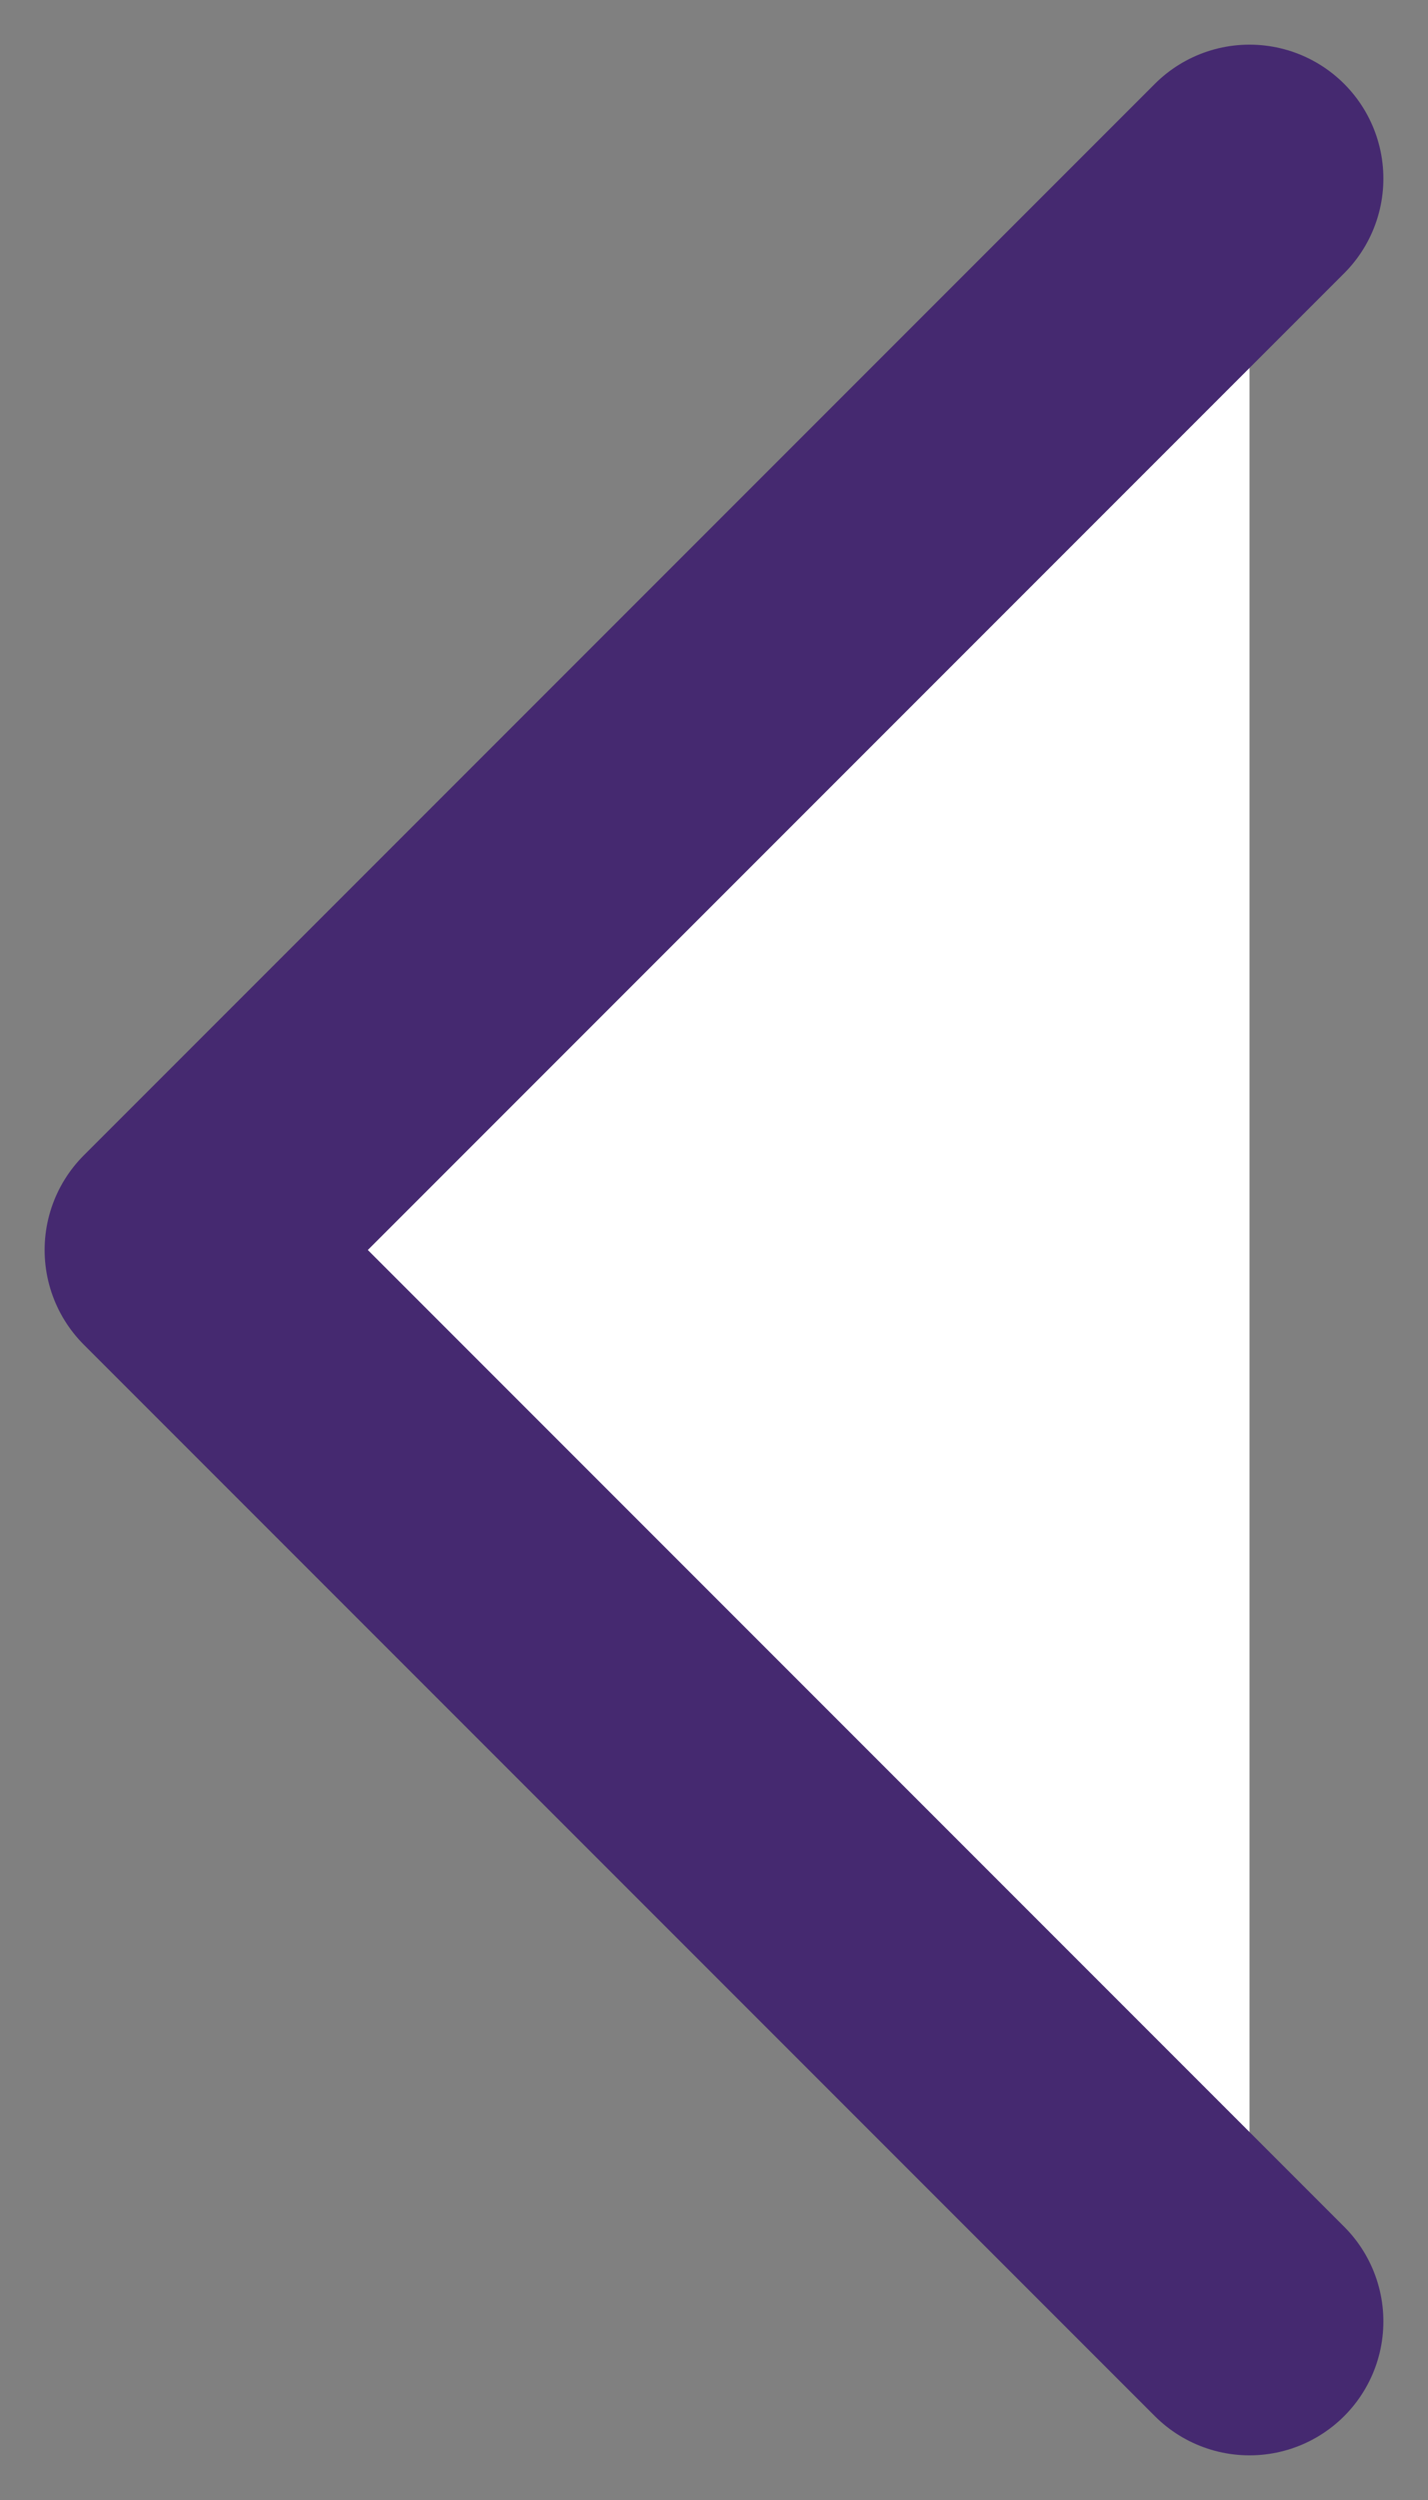
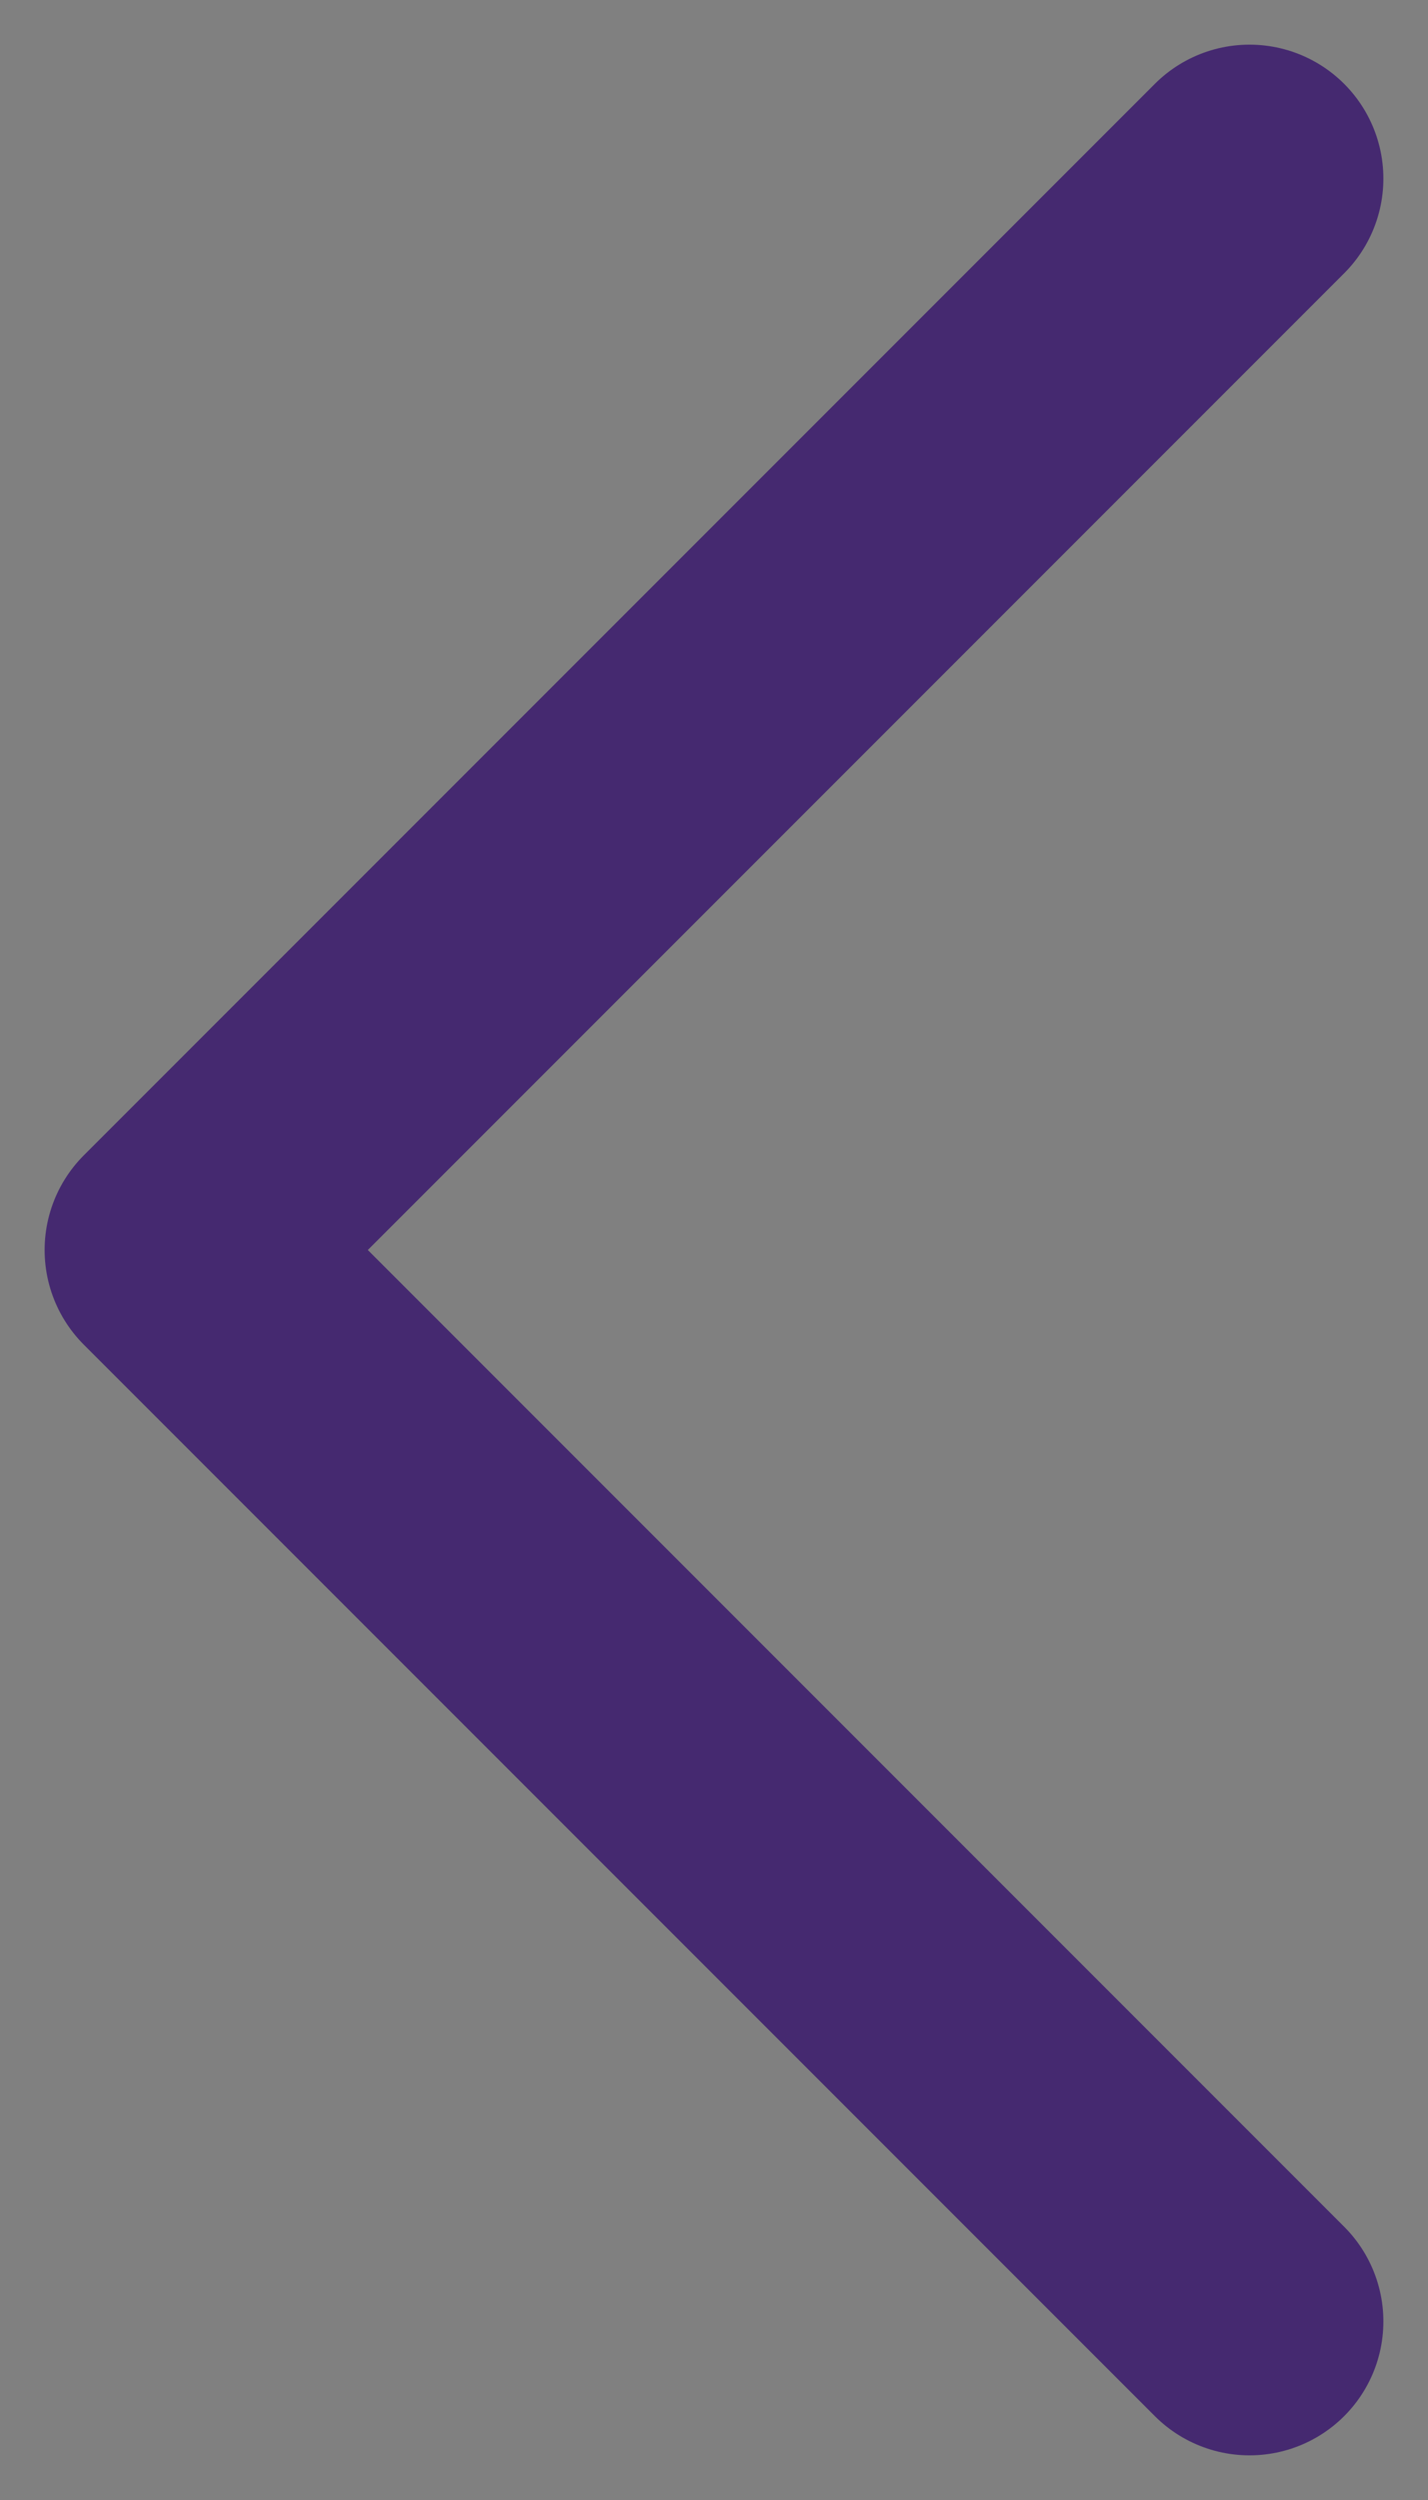
<svg xmlns="http://www.w3.org/2000/svg" width="16" height="28" viewBox="0 0 16 28" fill="none">
  <rect x="0" y="0" width="16" height="28" fill="#808080" stroke="none" />
-   <path fill-rule="evenodd" clip-rule="evenodd" d="M14 26L2 14L14 2" fill="white" />
  <path d="M14 26L2 14L14 2" stroke="#452970" stroke-width="3" stroke-linecap="round" stroke-linejoin="round" />
</svg>